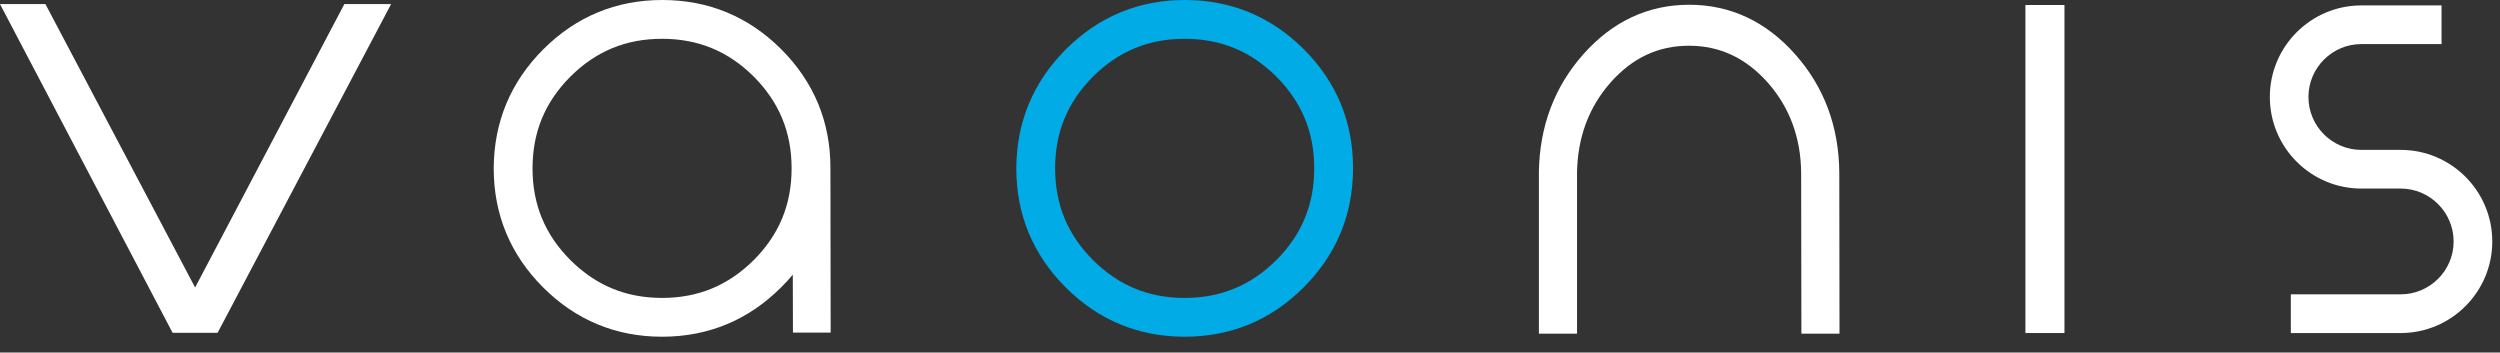
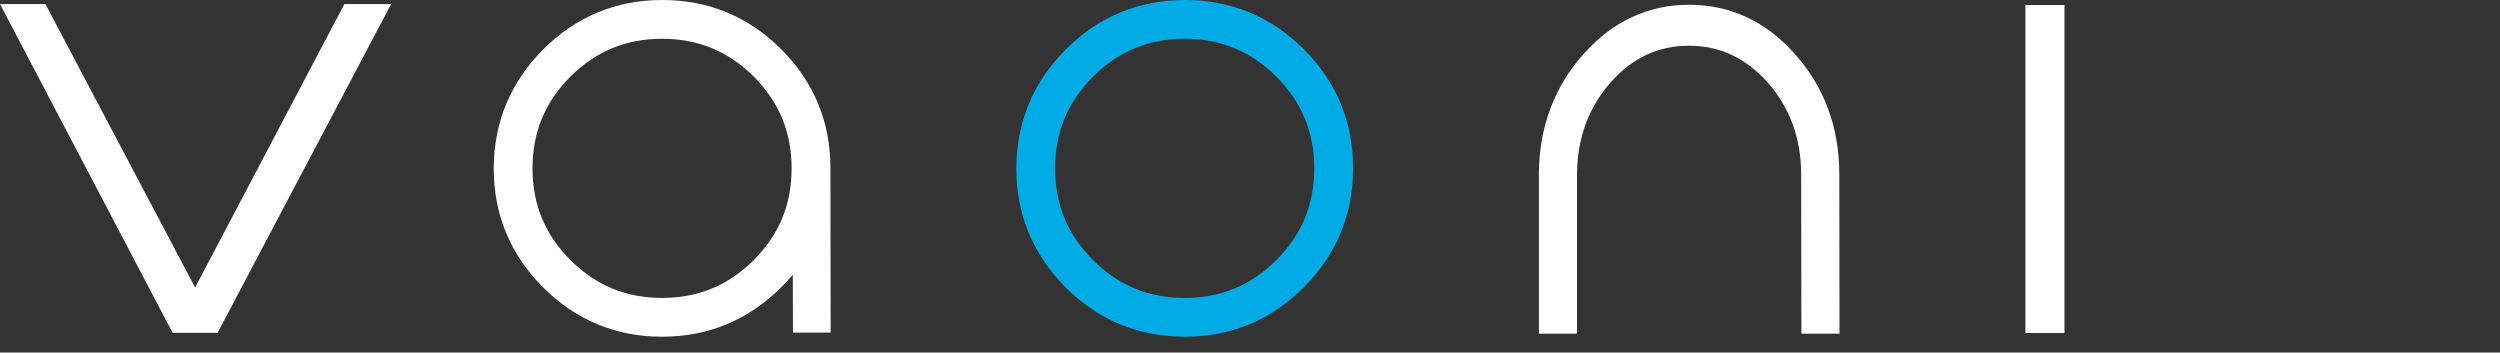
<svg xmlns="http://www.w3.org/2000/svg" width="156px" height="22px" version="1.1" xml:space="preserve" style="fill-rule:evenodd;clip-rule:evenodd;stroke-linejoin:round;stroke-miterlimit:2;">
  <rect width="100%" height="100%" fill="#333333" stroke="none" />
  <g transform="matrix(1,0,0,1,48.754,17.933)">
    <path d="M0,-14.855C-2.043,-16.897 -4.542,-17.933 -7.428,-17.933C-10.312,-17.933 -12.809,-16.897 -14.853,-14.855C-16.895,-12.813 -17.935,-10.316 -17.946,-7.427C-17.946,-4.544 -16.909,-2.044 -14.865,-0.001C-12.823,2.041 -10.326,3.078 -7.44,3.078C-4.557,3.078 -2.057,2.041 -0.015,0.001C0.245,-0.254 0.489,-0.521 0.716,-0.796L0.726,2.82L3.079,2.82L3.065,-7.427C3.073,-10.313 2.042,-12.81 0,-14.855M-7.44,0.657C-9.693,0.657 -11.565,-0.117 -13.163,-1.706C-14.753,-3.303 -15.524,-5.174 -15.524,-7.427C-15.524,-9.68 -14.753,-11.551 -13.165,-13.15C-11.565,-14.74 -9.691,-15.512 -7.44,-15.512C-5.19,-15.512 -3.316,-14.74 -1.718,-13.152C-0.127,-11.551 0.642,-9.68 0.642,-7.427C0.642,-5.174 -0.127,-3.303 -1.718,-1.706C-3.319,-0.117 -5.19,0.657 -7.44,0.657" style="fill:white;fill-rule:nonzero;" />
  </g>
  <g transform="matrix(1,0,0,1,73.937,21.011)">
    <path d="M0,-21.011C-2.884,-21.011 -5.383,-19.975 -7.427,-17.933C-9.468,-15.891 -10.509,-13.394 -10.52,-10.505C-10.52,-7.622 -9.482,-5.122 -7.439,-3.078C-5.397,-1.036 -2.899,0 -0.014,0C2.869,0 5.37,-1.036 7.411,-3.078C9.455,-5.122 10.493,-7.622 10.493,-10.505C10.5,-13.391 9.469,-15.888 7.426,-17.933C5.385,-19.975 2.883,-21.011 0,-21.011M-0.014,-2.421C-2.265,-2.421 -4.139,-3.195 -5.736,-4.783C-7.325,-6.381 -8.098,-8.252 -8.098,-10.505C-8.098,-12.758 -7.325,-14.629 -5.737,-16.228C-4.139,-17.818 -2.264,-18.59 -0.014,-18.59C2.236,-18.59 4.11,-17.818 5.708,-16.23C7.299,-14.629 8.071,-12.758 8.071,-10.505C8.071,-8.252 7.299,-6.381 5.708,-4.783C4.11,-3.195 2.236,-2.421 -0.014,-2.421" style="fill:rgb(0,171,230);fill-rule:nonzero;" />
  </g>
  <g transform="matrix(1,0,0,1,112.027,17.719)">
    <path d="M0,-14.321C-1.821,-16.378 -4.047,-17.422 -6.623,-17.422C-9.184,-17.422 -11.409,-16.382 -13.227,-14.334C-15.03,-12.304 -15.965,-9.822 -16,-6.956L-16,3.101L-13.62,3.101L-13.62,-6.947C-13.587,-9.147 -12.881,-11.041 -11.521,-12.579C-10.153,-14.117 -8.553,-14.865 -6.636,-14.865C-4.715,-14.865 -3.104,-14.112 -1.72,-12.567C-0.354,-11.02 0.348,-9.121 0.365,-6.929L0.38,3.101L2.758,3.101L2.745,-6.933C2.726,-9.807 1.801,-12.293 0,-14.321" style="fill:white;fill-rule:nonzero;" />
  </g>
  <g transform="matrix(-1,0,0,1,255.208,0.082)">
    <rect x="126.386" y="0.23" width="2.436" height="20.469" style="fill:white;" />
  </g>
  <g transform="matrix(1,0,0,1,13.579,0.255)">
    <path d="M0,20.51L10.826,0L7.908,0L-1.404,17.685L-10.745,0L-13.579,0L-2.81,20.51L0,20.51Z" style="fill:white;fill-rule:nonzero;" />
  </g>
  <g transform="matrix(1,0,0,1,142.948,0.338)">
-     <path d="M0,20.444L6.854,20.444C10.006,20.444 12.57,17.881 12.57,14.73C12.57,11.578 10.006,9.015 6.854,9.015L4.399,9.015C2.581,9.015 1.099,7.536 1.099,5.714C1.099,3.895 2.581,2.413 4.399,2.413L9.404,2.413L9.404,0L4.399,0C1.25,0 -1.31,2.563 -1.31,5.714C-1.31,8.866 1.25,11.428 4.399,11.428L6.854,11.428C8.674,11.428 10.158,12.911 10.158,14.73C10.158,16.548 8.674,18.028 6.854,18.028L0,18.028L0,20.444Z" style="fill:white;fill-rule:nonzero;" />
-   </g>
+     </g>
</svg>